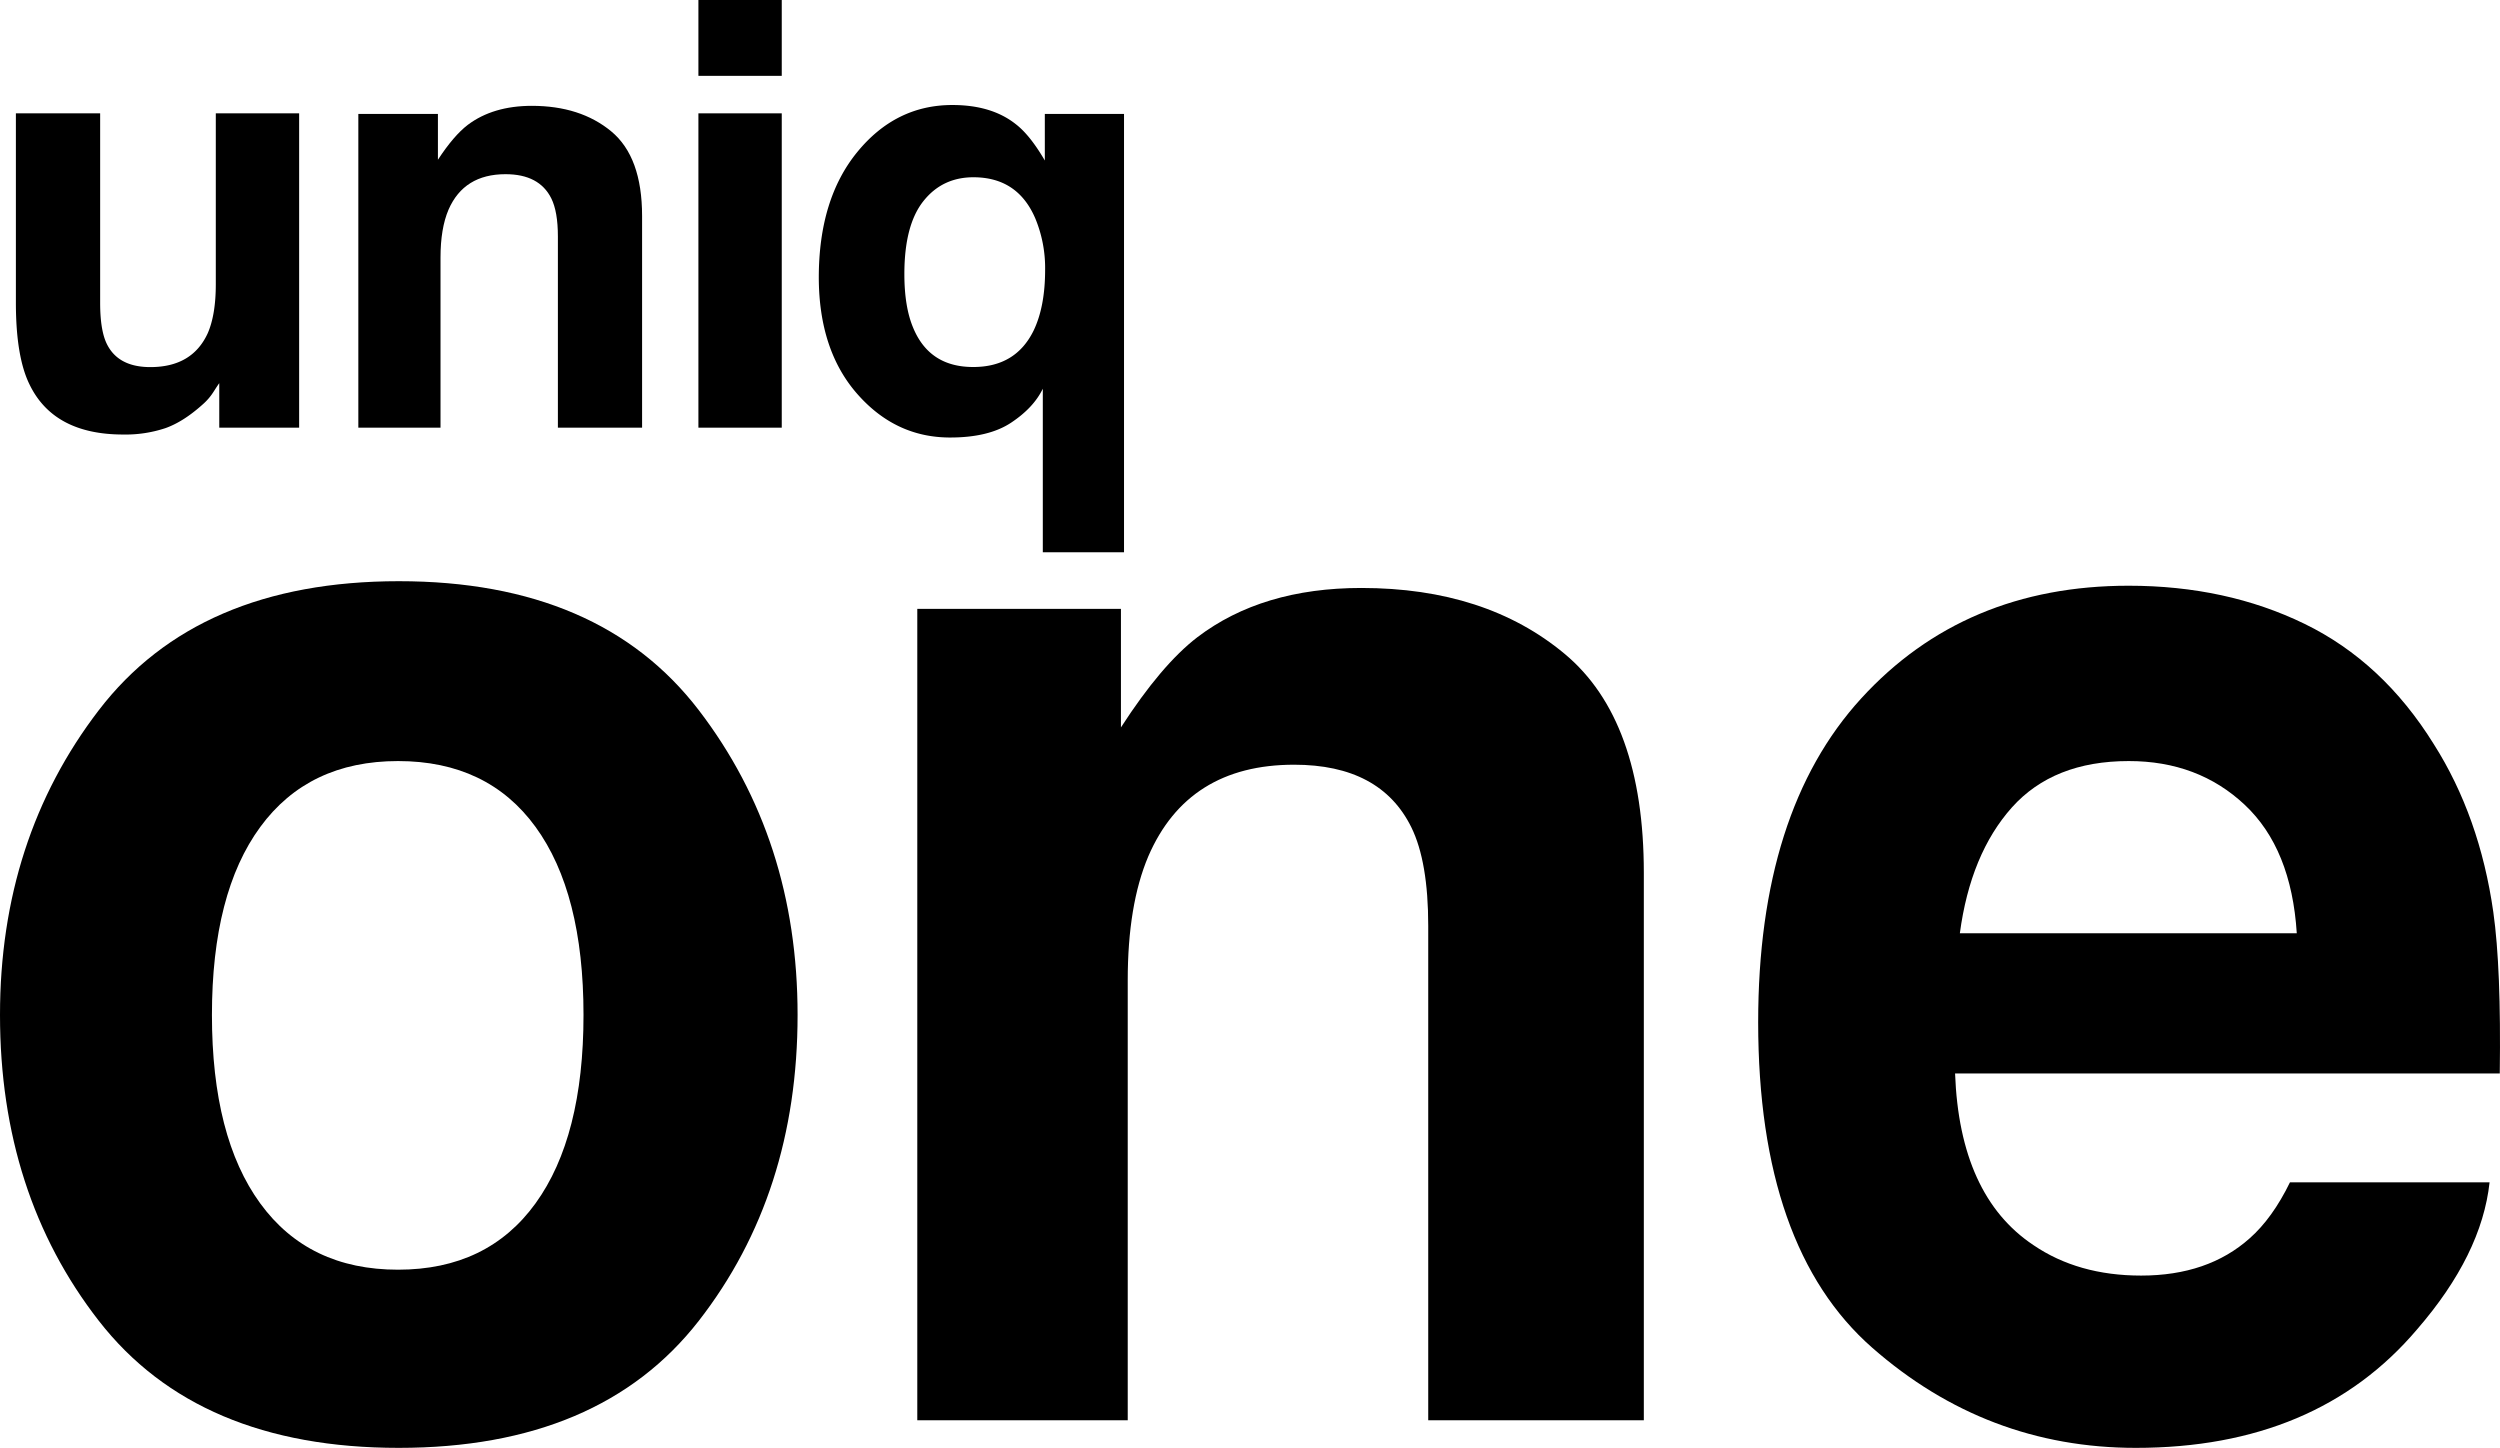
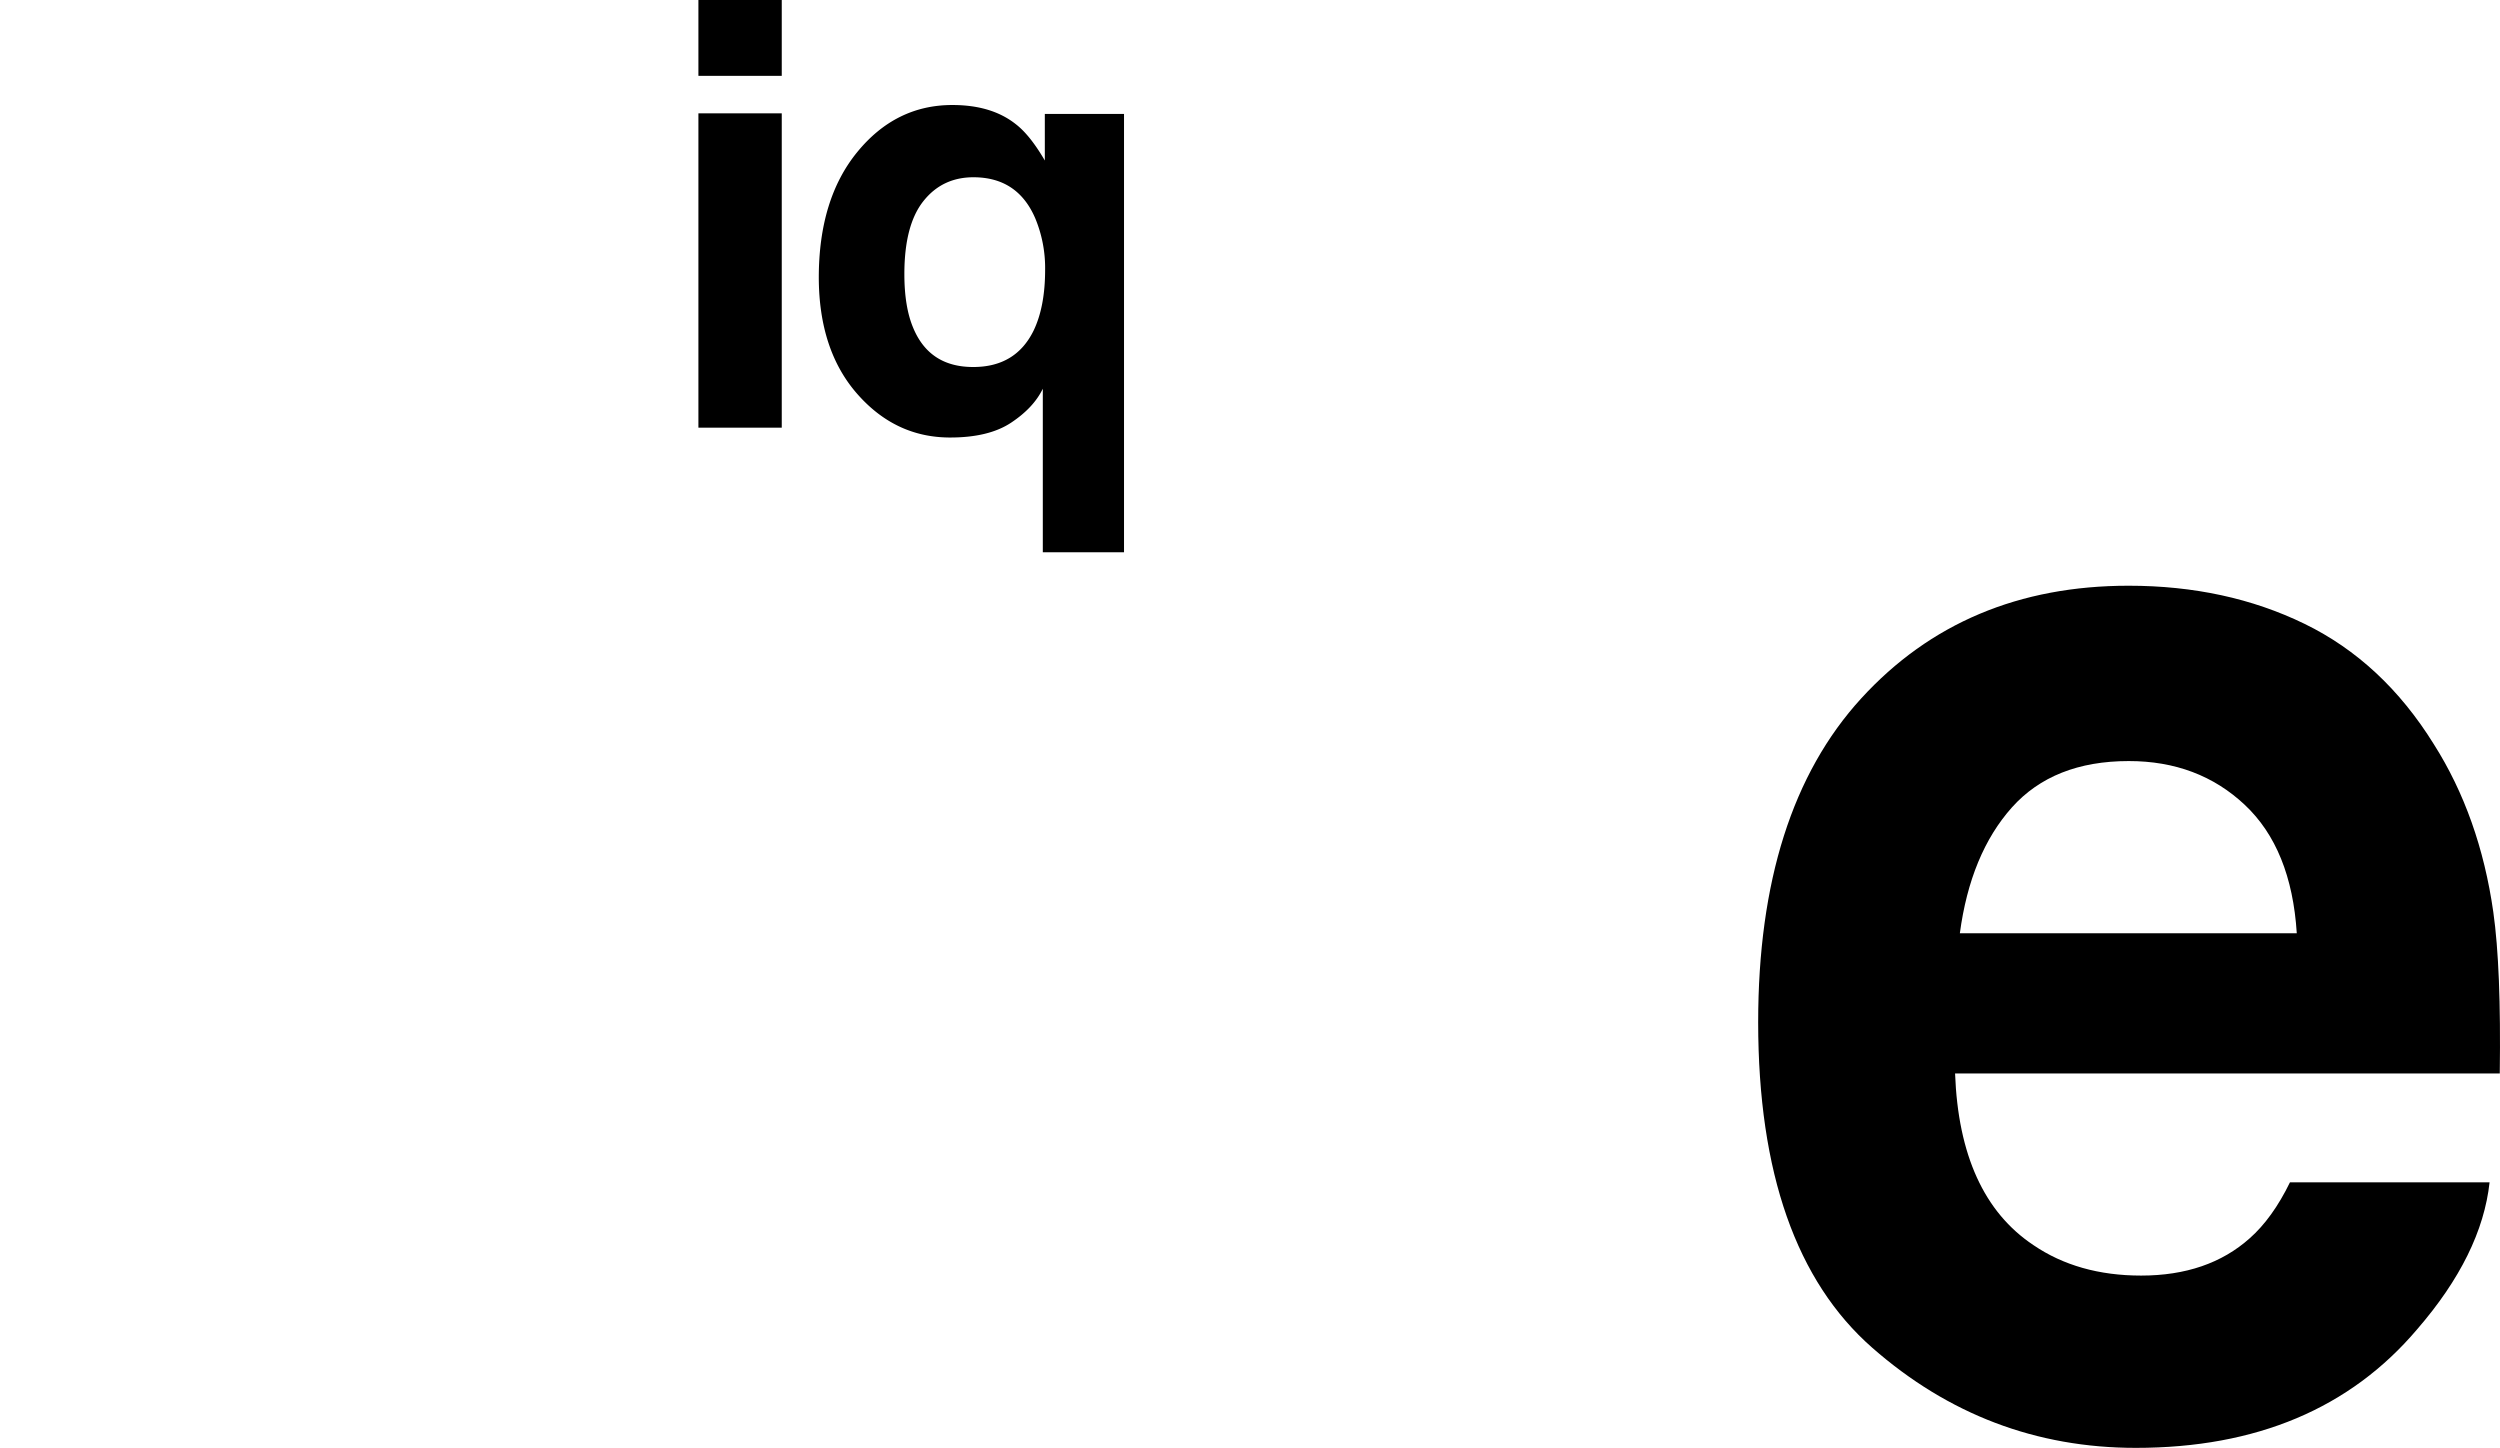
<svg xmlns="http://www.w3.org/2000/svg" id="Lag_1" data-name="Lag 1" viewBox="0 0 1104.83 639.85">
  <title>uniq-one-logo</title>
-   <path d="M-205.86,127.75v83.73q0,11.85,2.79,17.84,4.95,10.58,19.4,10.57,18.53,0,25.37-15,3.54-8.16,3.55-21.54V127.75h36.83V266.66h-35.3V247q-.51.65-2.54,3.82a25.57,25.57,0,0,1-4.83,5.61q-8.52,7.65-16.46,10.45a55.93,55.93,0,0,1-18.62,2.81q-30.75,0-41.43-22.18-6-12.24-6-36.06V127.75Z" transform="translate(250.12 -77.66)" />
-   <path d="M20,135.71Q33.64,147,33.64,173.12v93.54H-3.57v-84.5q0-10.95-2.91-16.82-5.32-10.71-20.24-10.7-18.35,0-25.18,15.67-3.54,8.3-3.54,21.16v75.19H-91.76V128h35.17v20.26q7-10.69,13.2-15.42,11.16-8.4,28.3-8.41Q6.36,124.43,20,135.71Z" transform="translate(250.12 -77.66)" />
  <path d="M95.36,111.18H58.53V77.66H95.36ZM58.53,127.75H95.36V266.66H58.53Z" transform="translate(250.12 -77.66)" />
  <path d="M198.87,132.6q6.25,4.85,12.75,16V128h35V321.71H210.73V249.45q-4.08,8.42-14,15t-27,6.56q-24.09,0-41-19.26t-17-51.4q0-34.7,17-55.49t42-20.79Q188.16,124.05,198.87,132.6Zm7.77,91.21q5.1-10.59,5.11-26.8a57.2,57.2,0,0,0-4.35-22.85Q199.62,156,180.07,156q-13.78,0-22.15,10.59t-8.37,32.17q0,14.41,3.83,23.61,7.16,17.49,26.57,17.48Q198.72,239.89,206.64,223.81Z" transform="translate(250.12 -77.66)" />
-   <path d="M58.7,661.37Q15,717.51-73.88,717.52t-132.57-56.15q-43.67-56.14-43.67-135.18,0-77.72,43.67-134.68t132.57-57q88.91,0,132.58,57t43.66,134.68Q102.36,605.22,58.7,661.37Zm-72.15-51.91q21.2-29.3,21.2-83.27t-21.2-83.1Q-34.64,414-74.2,414t-60.9,29.13q-21.36,29.13-21.36,83.1t21.36,83.27q21.34,29.29,60.9,29.28T-13.45,609.46Z" transform="translate(250.12 -77.66)" />
-   <path d="M441.41,366.67q34.93,29.16,34.93,96.73V705.32H381.06V486.8q0-28.33-7.45-43.5Q360,415.61,321.79,415.61q-47,0-64.46,40.54-9.07,21.44-9.07,54.71V705.32h-93V346.73h90v52.4q17.87-27.67,33.79-39.88,28.59-21.75,72.46-21.75Q406.49,337.5,441.41,366.67Z" transform="translate(250.12 -77.66)" />
  <path d="M768.32,353.35q34.57,16.83,57.11,53.14,20.31,32,26.33,74.27,3.5,24.76,2.85,71.3H613.89q2,54.06,34.56,75.81,19.8,13.51,47.65,13.51,29.53,0,48-16.48,10.06-8.89,17.78-24.72H850.1q-3.48,32-32,64.93-44.4,52.41-124.34,52.41-66,0-116.42-44.2T526.87,529.49q0-93.36,45.53-143.17t118.19-49.81Q733.73,336.51,768.32,353.35ZM639,434.49Q620.71,455,616,490.1H764.9q-2.37-37.41-23-56.77T690.62,414Q657.35,414,639,434.49Z" transform="translate(250.12 -77.66)" />
</svg>